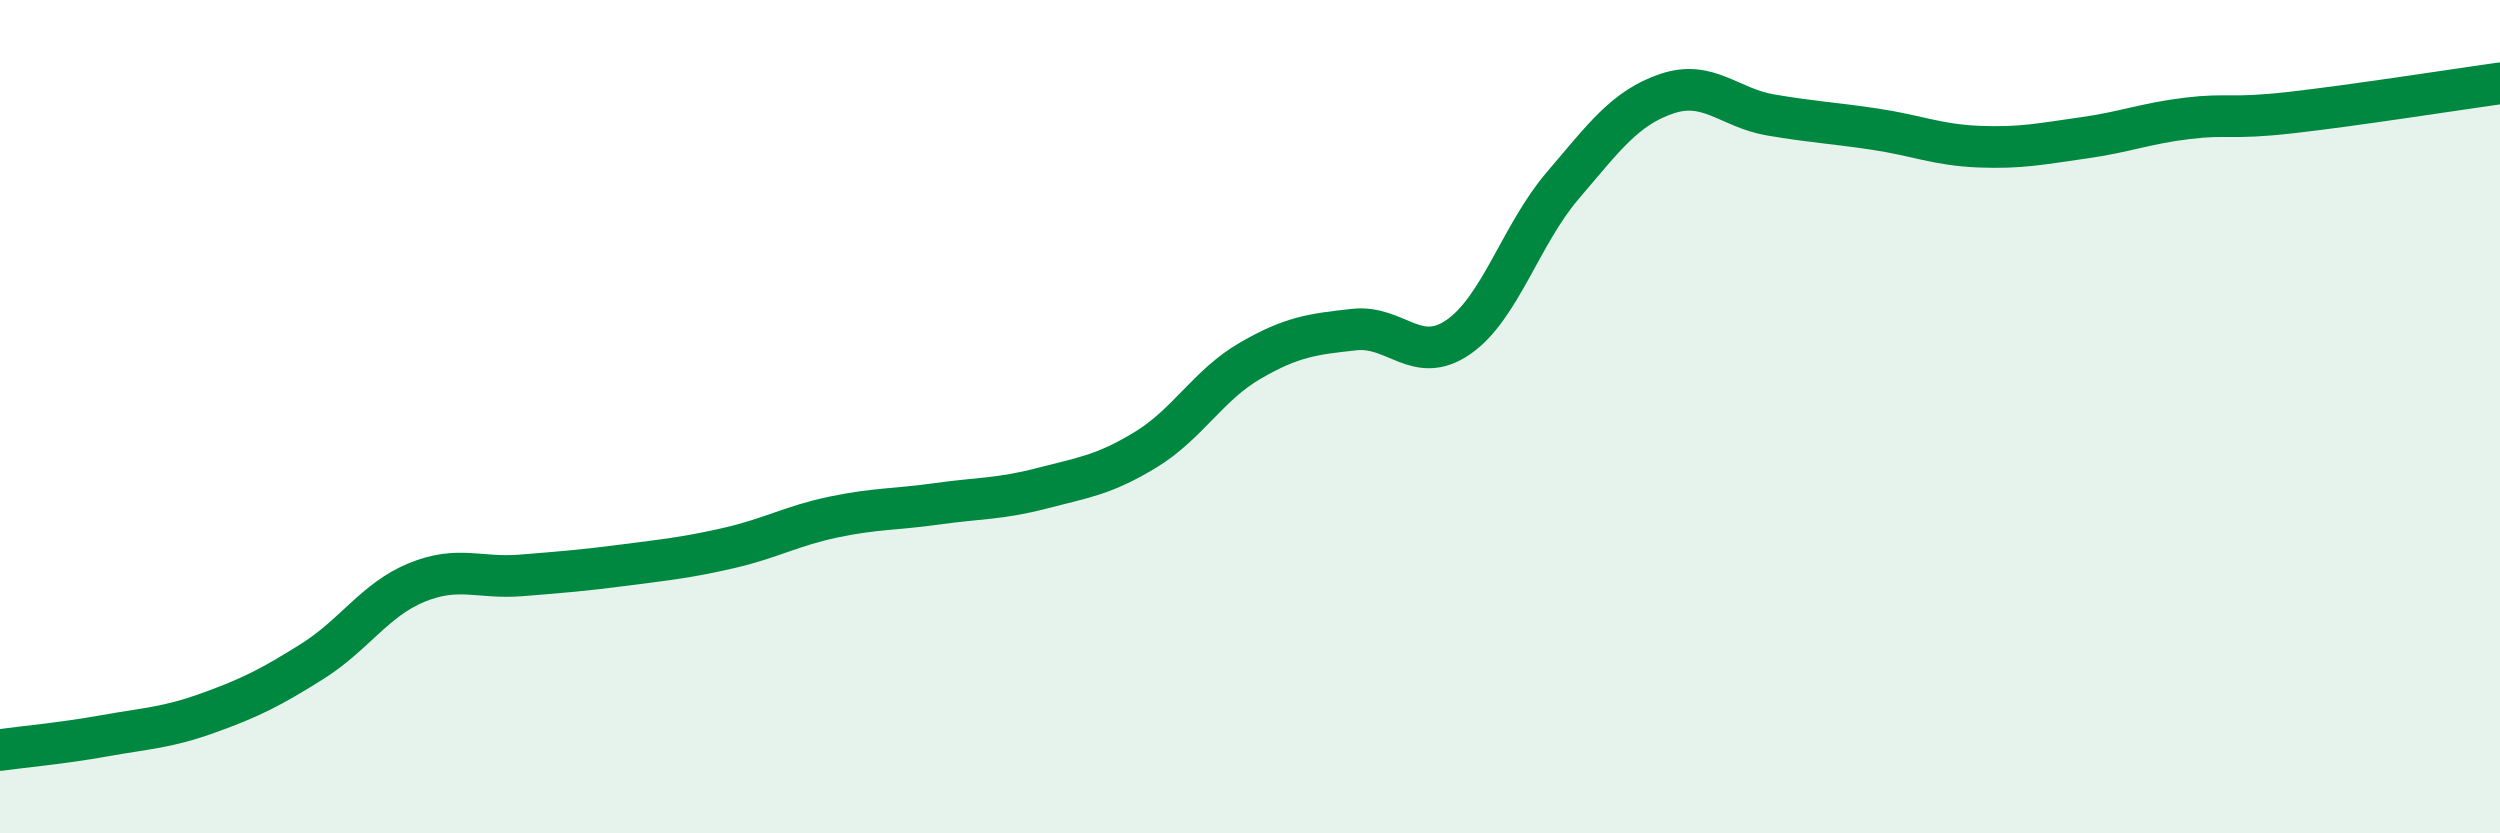
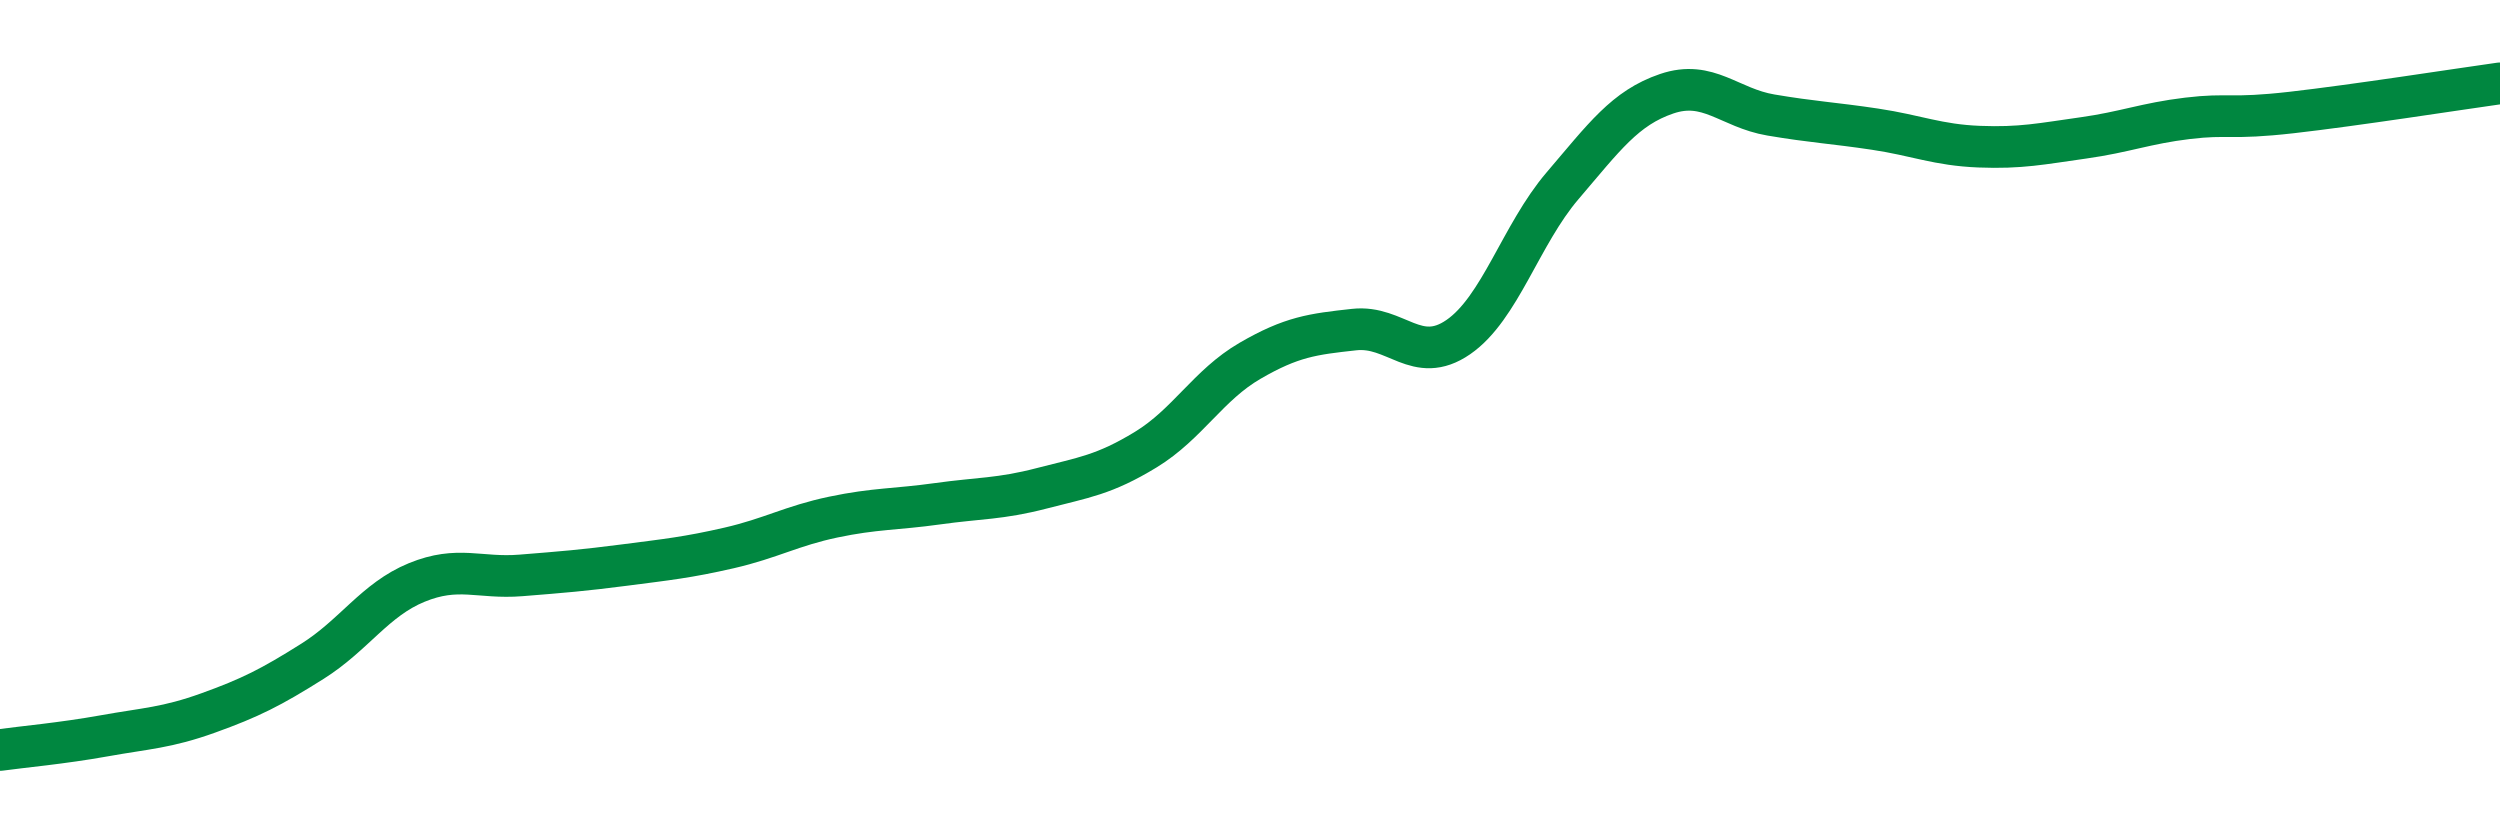
<svg xmlns="http://www.w3.org/2000/svg" width="60" height="20" viewBox="0 0 60 20">
-   <path d="M 0,18 C 0.5,17.93 1.5,17.84 2.5,17.66 C 3.5,17.48 4,17.47 5,17.11 C 6,16.75 6.5,16.5 7.5,15.87 C 8.5,15.24 9,14.39 10,13.98 C 11,13.57 11.5,13.89 12.5,13.81 C 13.5,13.73 14,13.69 15,13.56 C 16,13.43 16.5,13.38 17.5,13.15 C 18.5,12.92 19,12.62 20,12.41 C 21,12.2 21.5,12.23 22.5,12.09 C 23.5,11.95 24,11.98 25,11.72 C 26,11.46 26.5,11.4 27.5,10.79 C 28.5,10.18 29,9.24 30,8.66 C 31,8.08 31.5,8.02 32.5,7.91 C 33.5,7.8 34,8.78 35,8.09 C 36,7.4 36.5,5.63 37.5,4.46 C 38.5,3.29 39,2.59 40,2.25 C 41,1.91 41.5,2.59 42.5,2.76 C 43.5,2.93 44,2.95 45,3.1 C 46,3.25 46.5,3.48 47.5,3.52 C 48.5,3.56 49,3.45 50,3.31 C 51,3.17 51.5,2.96 52.5,2.84 C 53.5,2.72 53.5,2.87 55,2.7 C 56.5,2.53 59,2.14 60,2L60 20L0 20Z" fill="#008740" opacity="0.1" stroke-linecap="round" stroke-linejoin="round" />
  <path d="M 0,18 C 0.5,17.93 1.5,17.84 2.5,17.66 C 3.5,17.48 4,17.47 5,17.11 C 6,16.75 6.5,16.5 7.5,15.87 C 8.5,15.24 9,14.39 10,13.98 C 11,13.57 11.5,13.89 12.5,13.81 C 13.5,13.73 14,13.69 15,13.56 C 16,13.43 16.5,13.38 17.5,13.15 C 18.5,12.92 19,12.62 20,12.41 C 21,12.2 21.5,12.23 22.5,12.09 C 23.5,11.95 24,11.98 25,11.72 C 26,11.46 26.5,11.4 27.5,10.79 C 28.5,10.18 29,9.24 30,8.66 C 31,8.08 31.5,8.02 32.5,7.91 C 33.5,7.8 34,8.78 35,8.09 C 36,7.4 36.5,5.63 37.5,4.46 C 38.5,3.29 39,2.59 40,2.25 C 41,1.91 41.5,2.59 42.5,2.76 C 43.5,2.93 44,2.95 45,3.1 C 46,3.25 46.5,3.48 47.5,3.52 C 48.5,3.56 49,3.45 50,3.31 C 51,3.17 51.5,2.96 52.5,2.84 C 53.5,2.72 53.5,2.87 55,2.7 C 56.5,2.53 59,2.14 60,2" stroke="#008740" stroke-width="1" fill="none" stroke-linecap="round" stroke-linejoin="round" />
</svg>